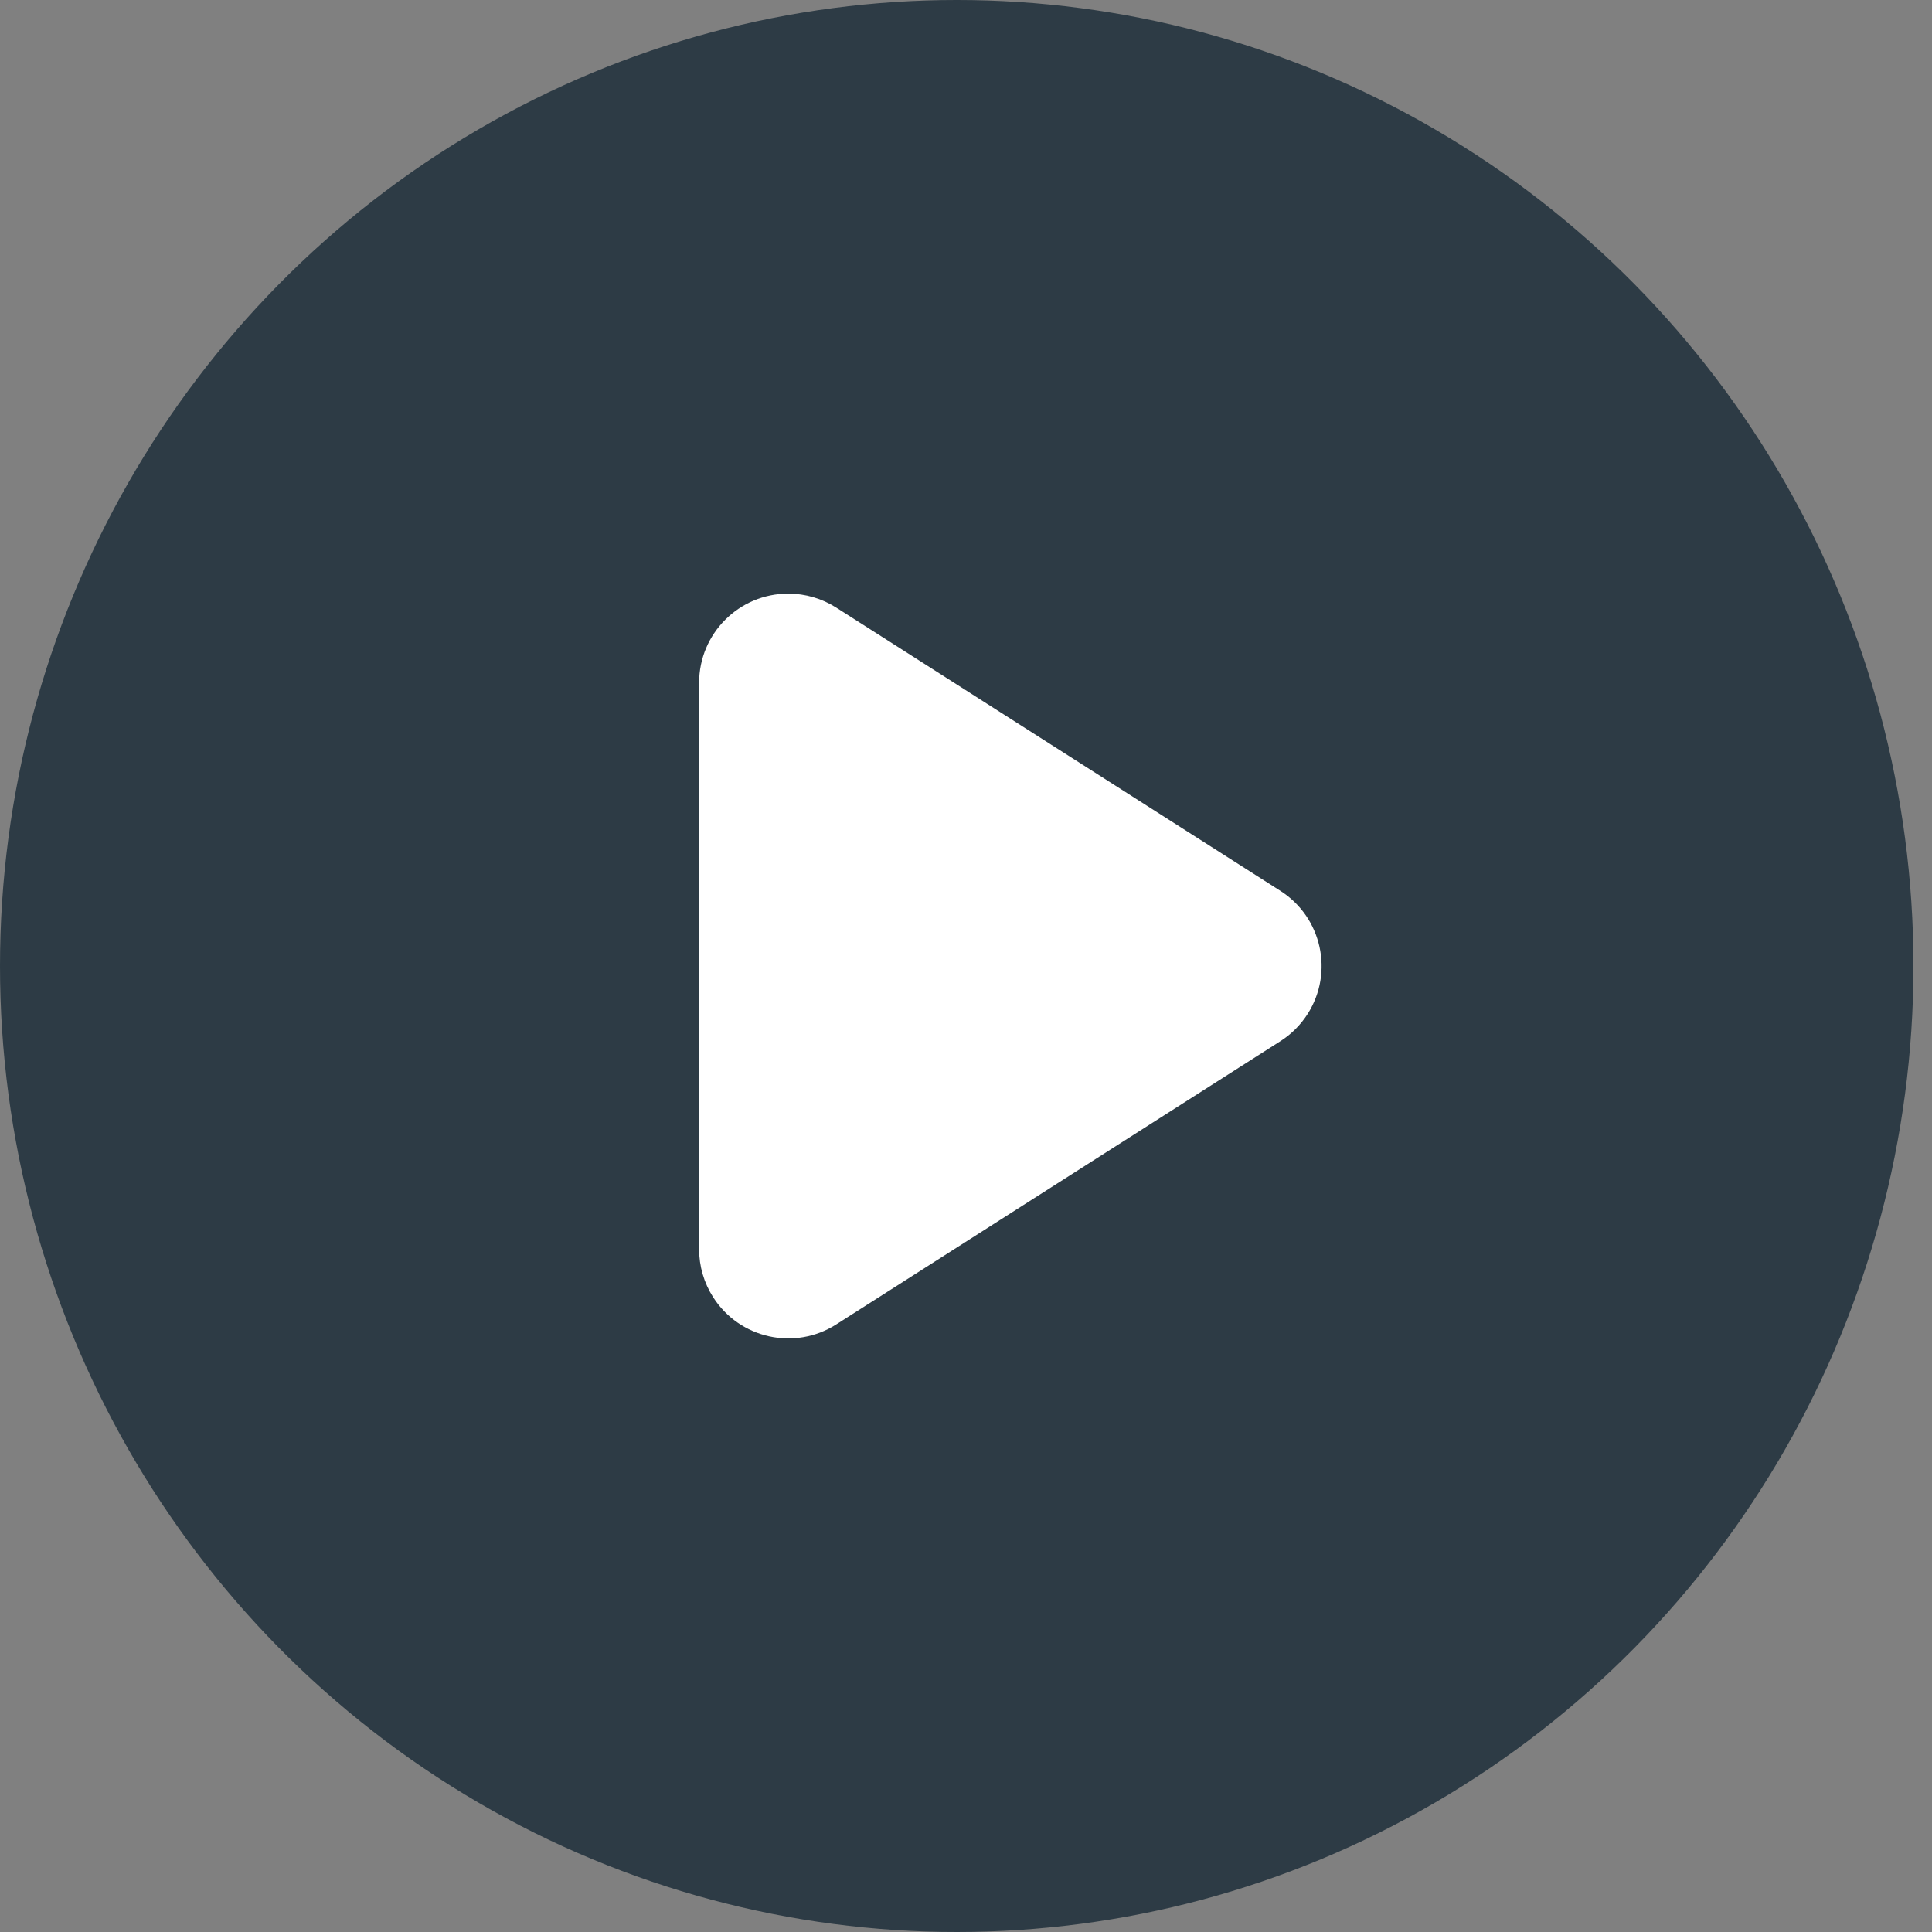
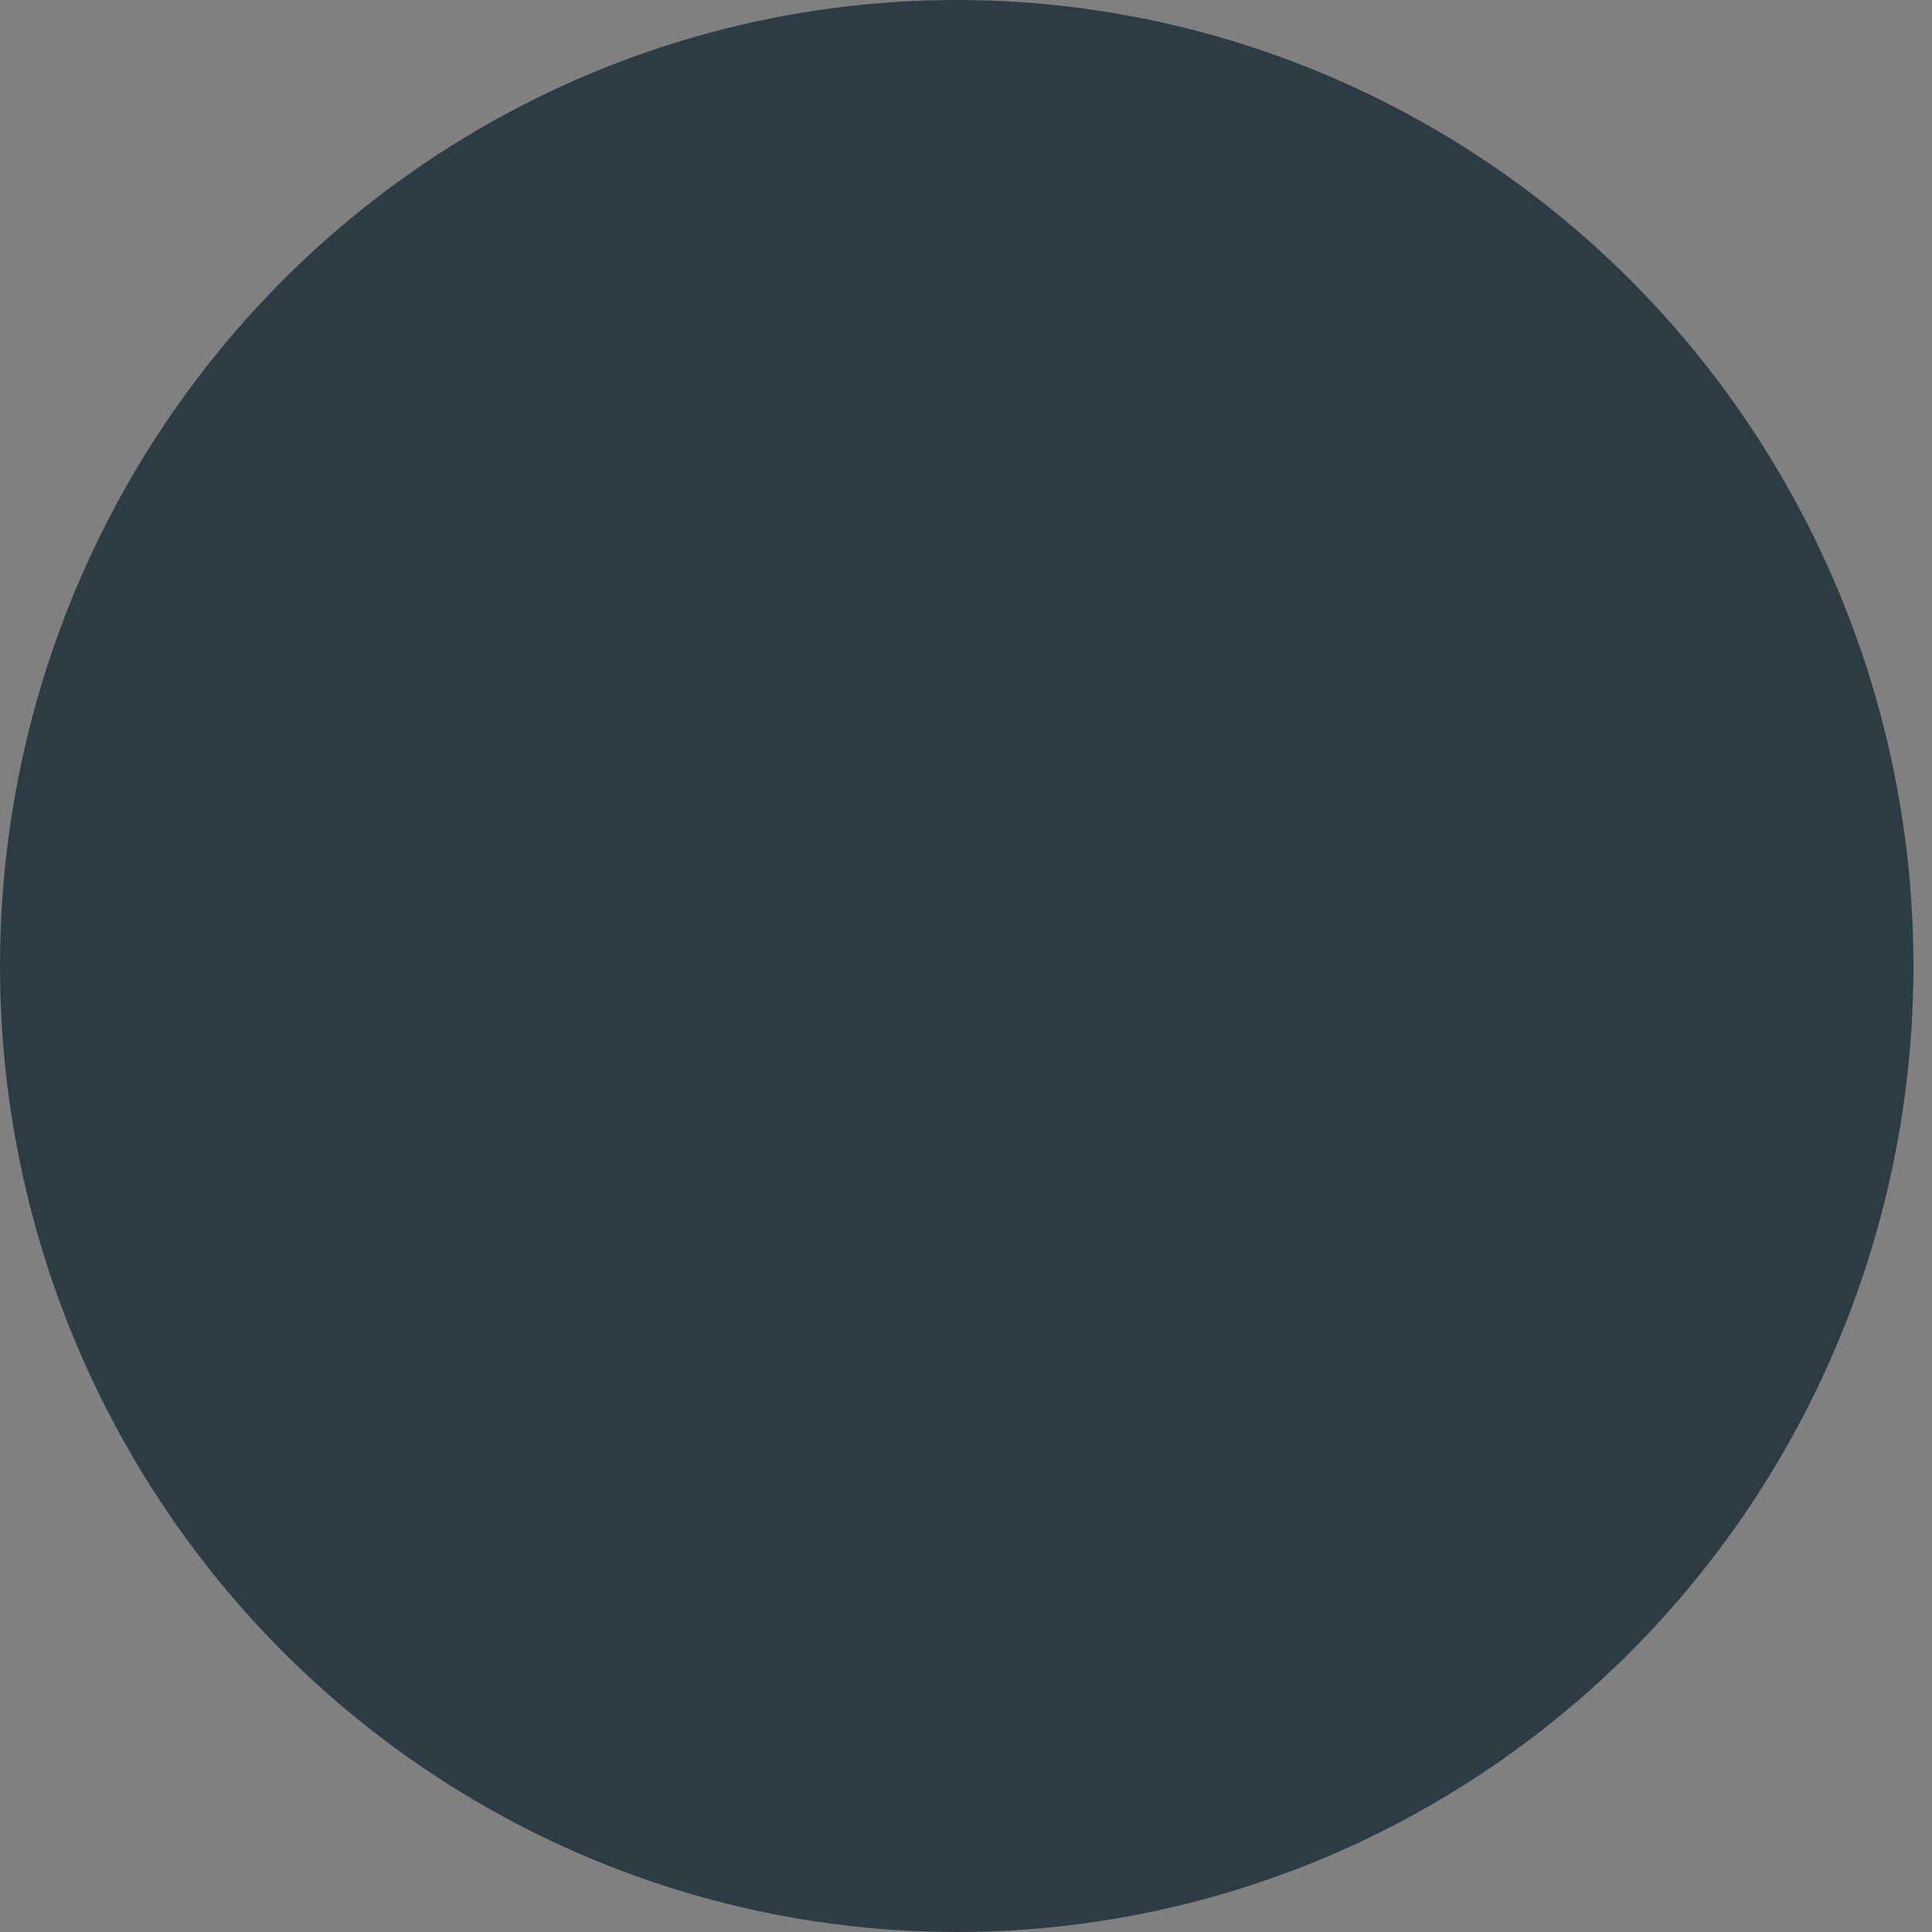
<svg xmlns="http://www.w3.org/2000/svg" width="65px" height="65px" viewBox="0 0 65 65" version="1.1">
  <rect x="0" y="0" width="65" height="65" fill="#808080" stroke="none" />
  <title>Play Button</title>
  <g id="Page-1" stroke="none" stroke-width="1" fill="none" fill-rule="evenodd">
    <g id="KOK-Messages-Single" transform="translate(-292, -1281)">
      <g id="Play-Button" transform="translate(292, 1281)">
        <ellipse id="Oval" fill="#182A36" opacity="0.795" cx="32.188" cy="32.5" rx="32.188" ry="32.5" />
-         <path d="M37.812,24.706 L47.341,39.648 C48.232,41.045 47.821,42.899 46.424,43.79 C45.942,44.098 45.383,44.261 44.811,44.261 L25.754,44.261 C24.097,44.261 22.754,42.918 22.754,41.261 C22.754,40.689 22.917,40.13 23.224,39.648 L32.753,24.706 C33.644,23.309 35.499,22.898 36.896,23.789 C37.264,24.024 37.577,24.337 37.812,24.706 Z" id="Triangle" fill="#FFFFFF" transform="translate(35.282, 32.5) rotate(-270) translate(-35.282, -32.5) " />
      </g>
    </g>
  </g>
</svg>